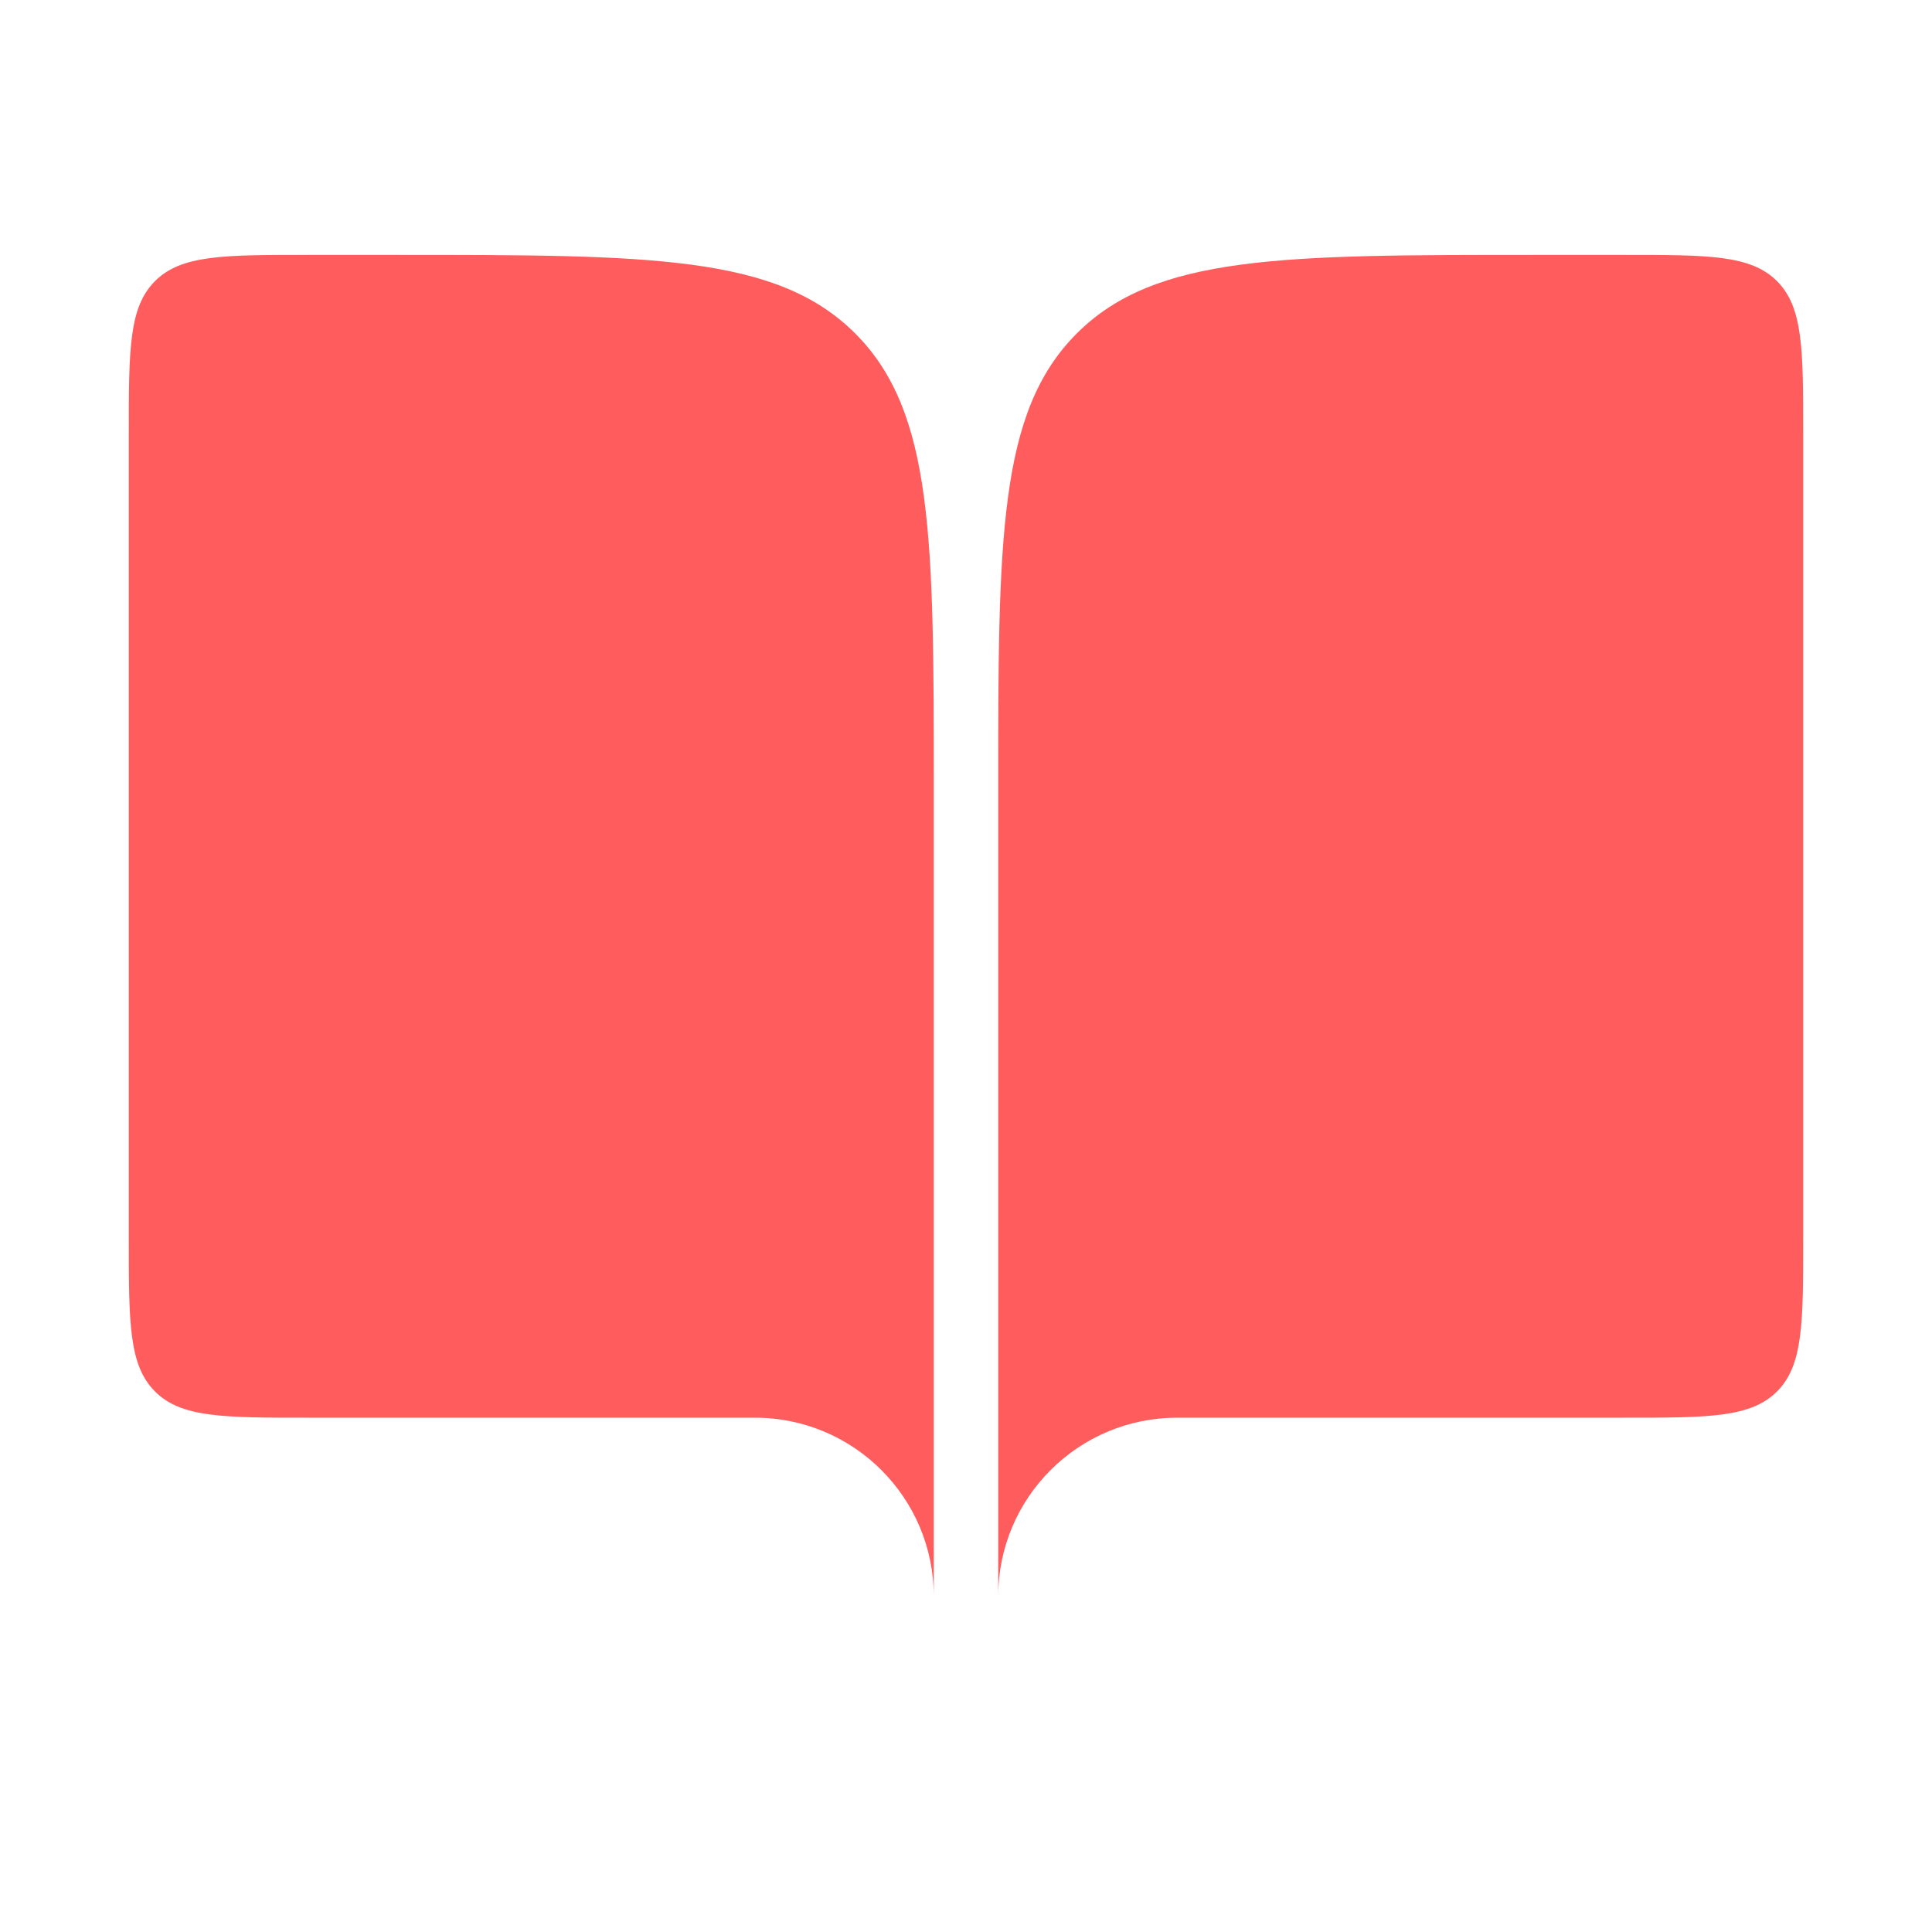
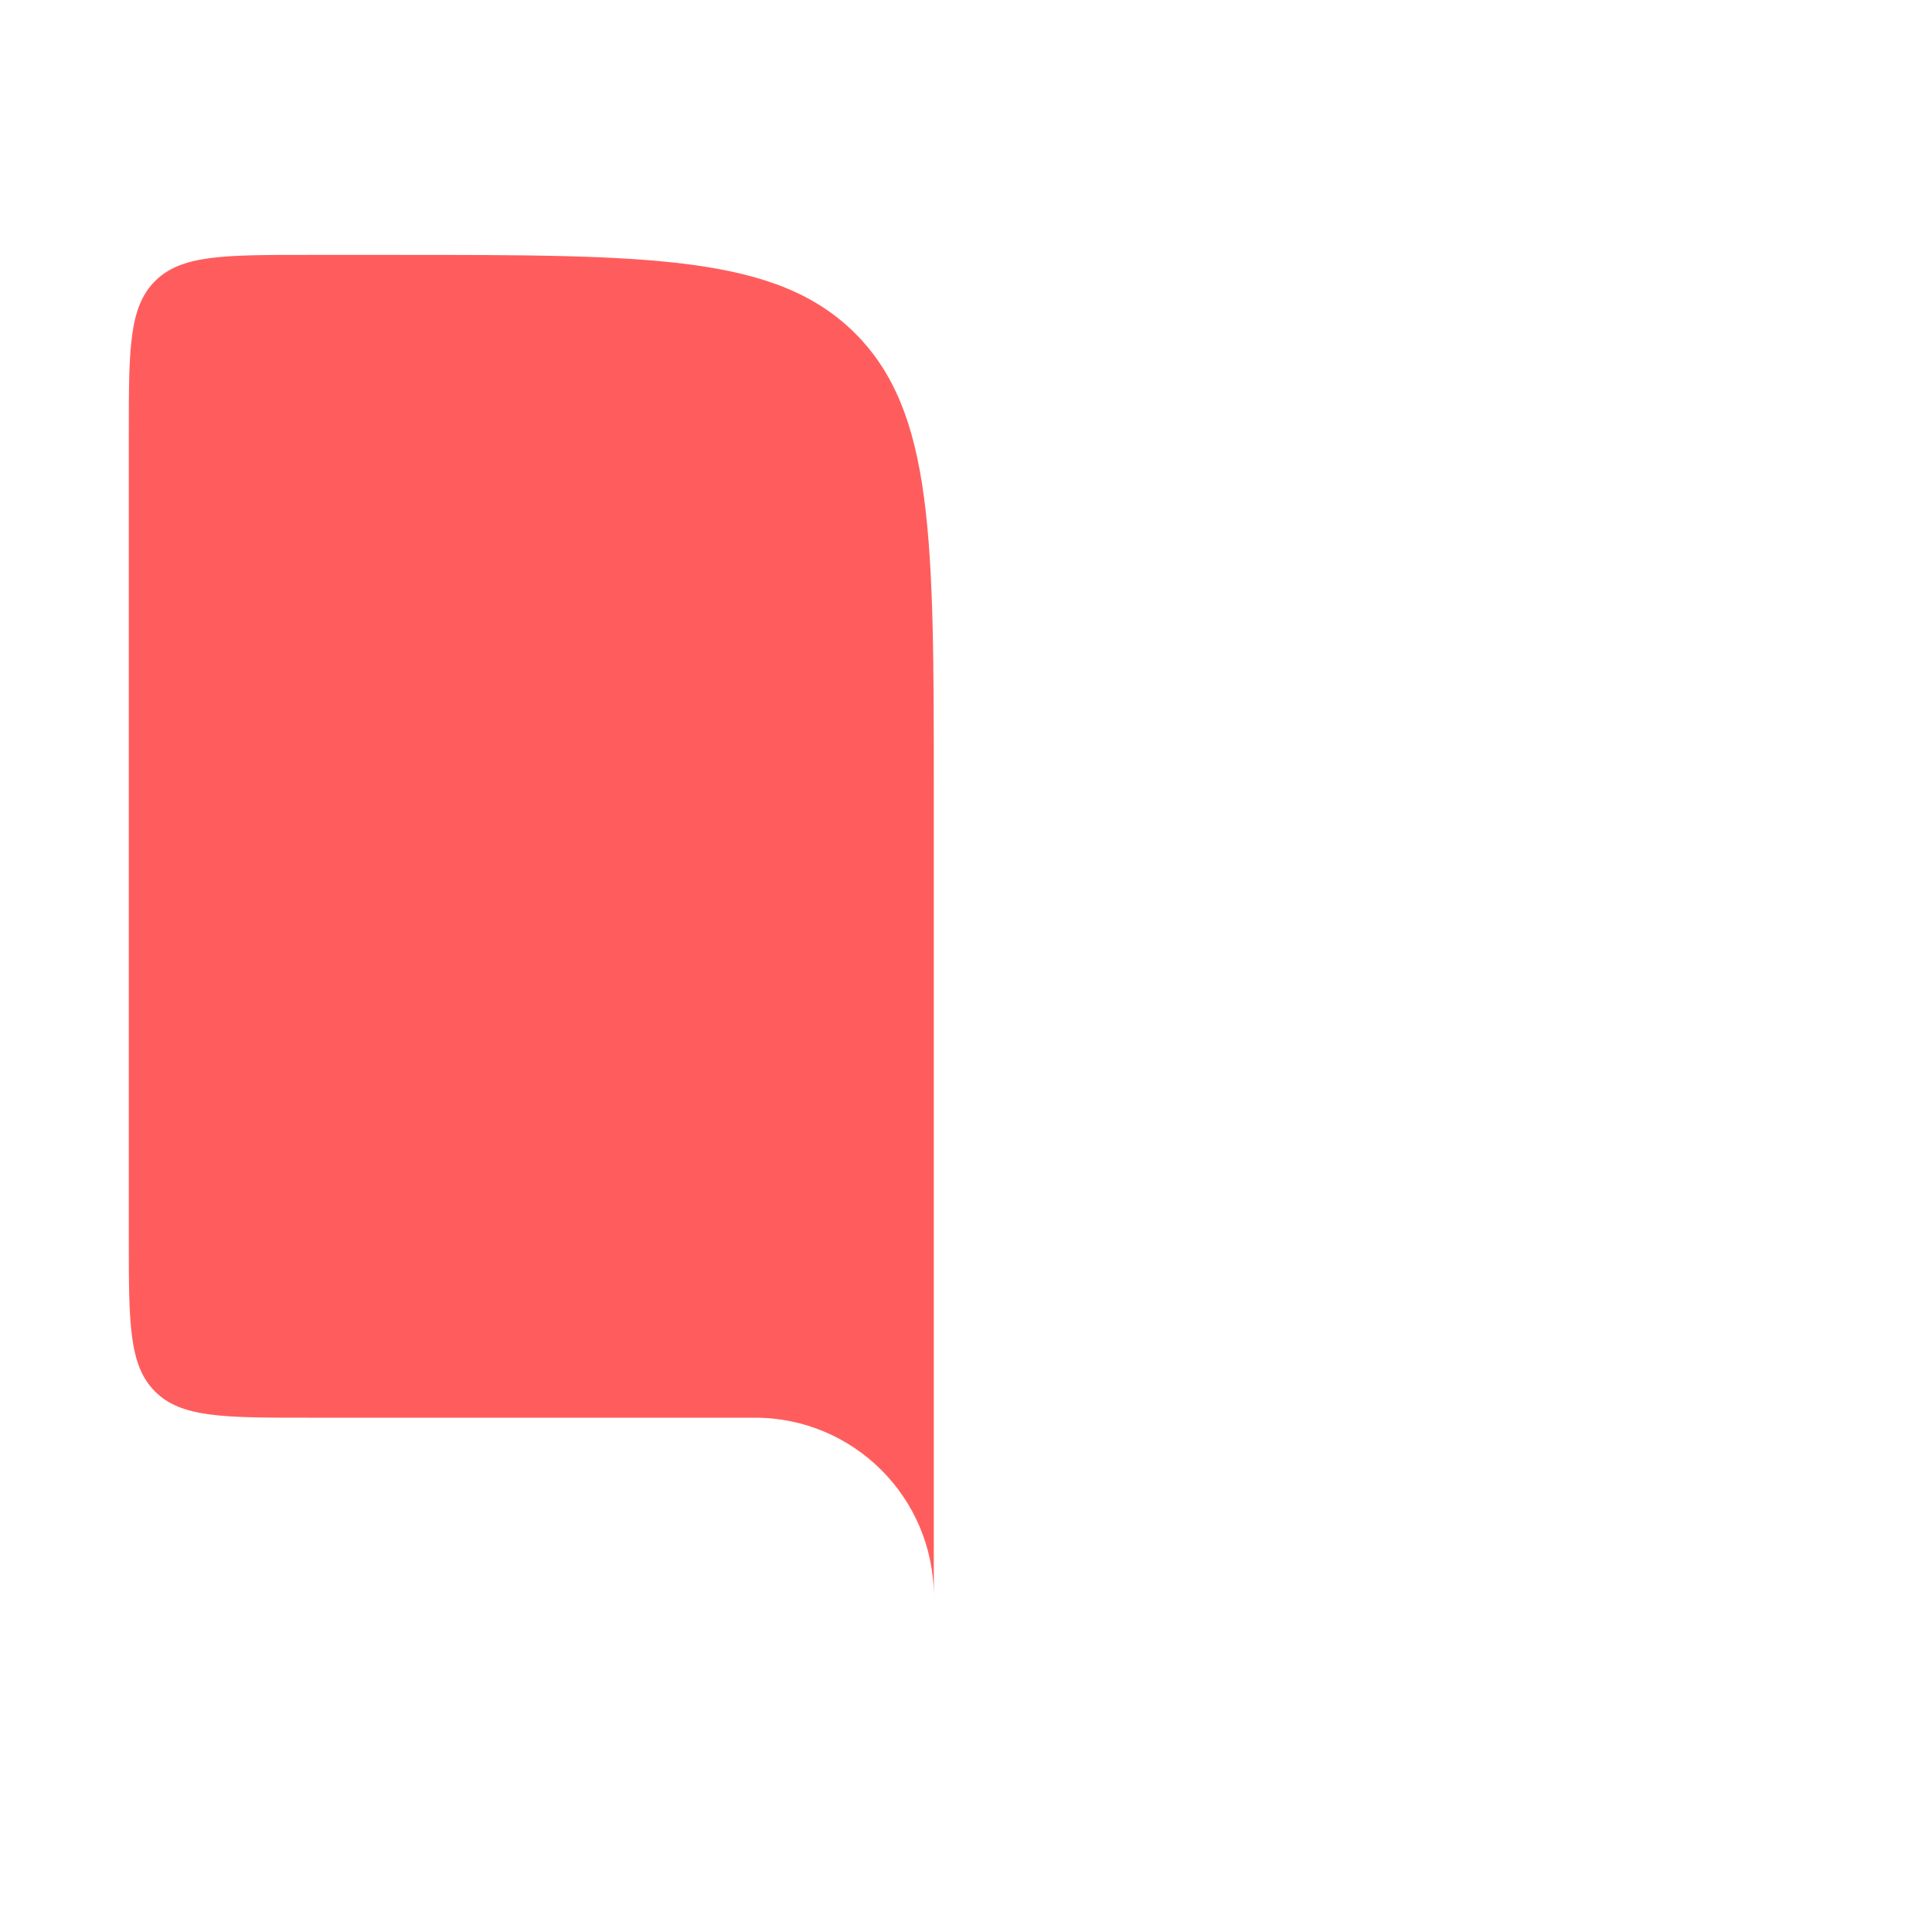
<svg xmlns="http://www.w3.org/2000/svg" width="30" height="30" viewBox="0 0 30 30" fill="none">
  <path d="M4.778 22.014H11.722C13.256 22.014 14.5 23.257 14.5 24.791V12.291C14.5 8.363 14.5 6.399 13.28 5.178C12.059 3.958 10.095 3.958 6.167 3.958H4.778C3.468 3.958 2.814 3.958 2.407 4.365C2 4.772 2 5.426 2 6.736V19.236C2 20.545 2 21.2 2.407 21.607C2.814 22.014 3.468 22.014 4.778 22.014Z" fill="#FF5D5D" />
-   <path d="M25.222 22.014H18.278C16.744 22.014 15.5 23.257 15.5 24.791V12.291C15.5 8.363 15.5 6.399 16.72 5.178C17.941 3.958 19.905 3.958 23.833 3.958H25.222C26.532 3.958 27.186 3.958 27.593 4.365C28 4.772 28 5.426 28 6.736V19.236C28 20.545 28 21.2 27.593 21.607C27.186 22.014 26.532 22.014 25.222 22.014Z" fill="#FF5D5D" />
</svg>